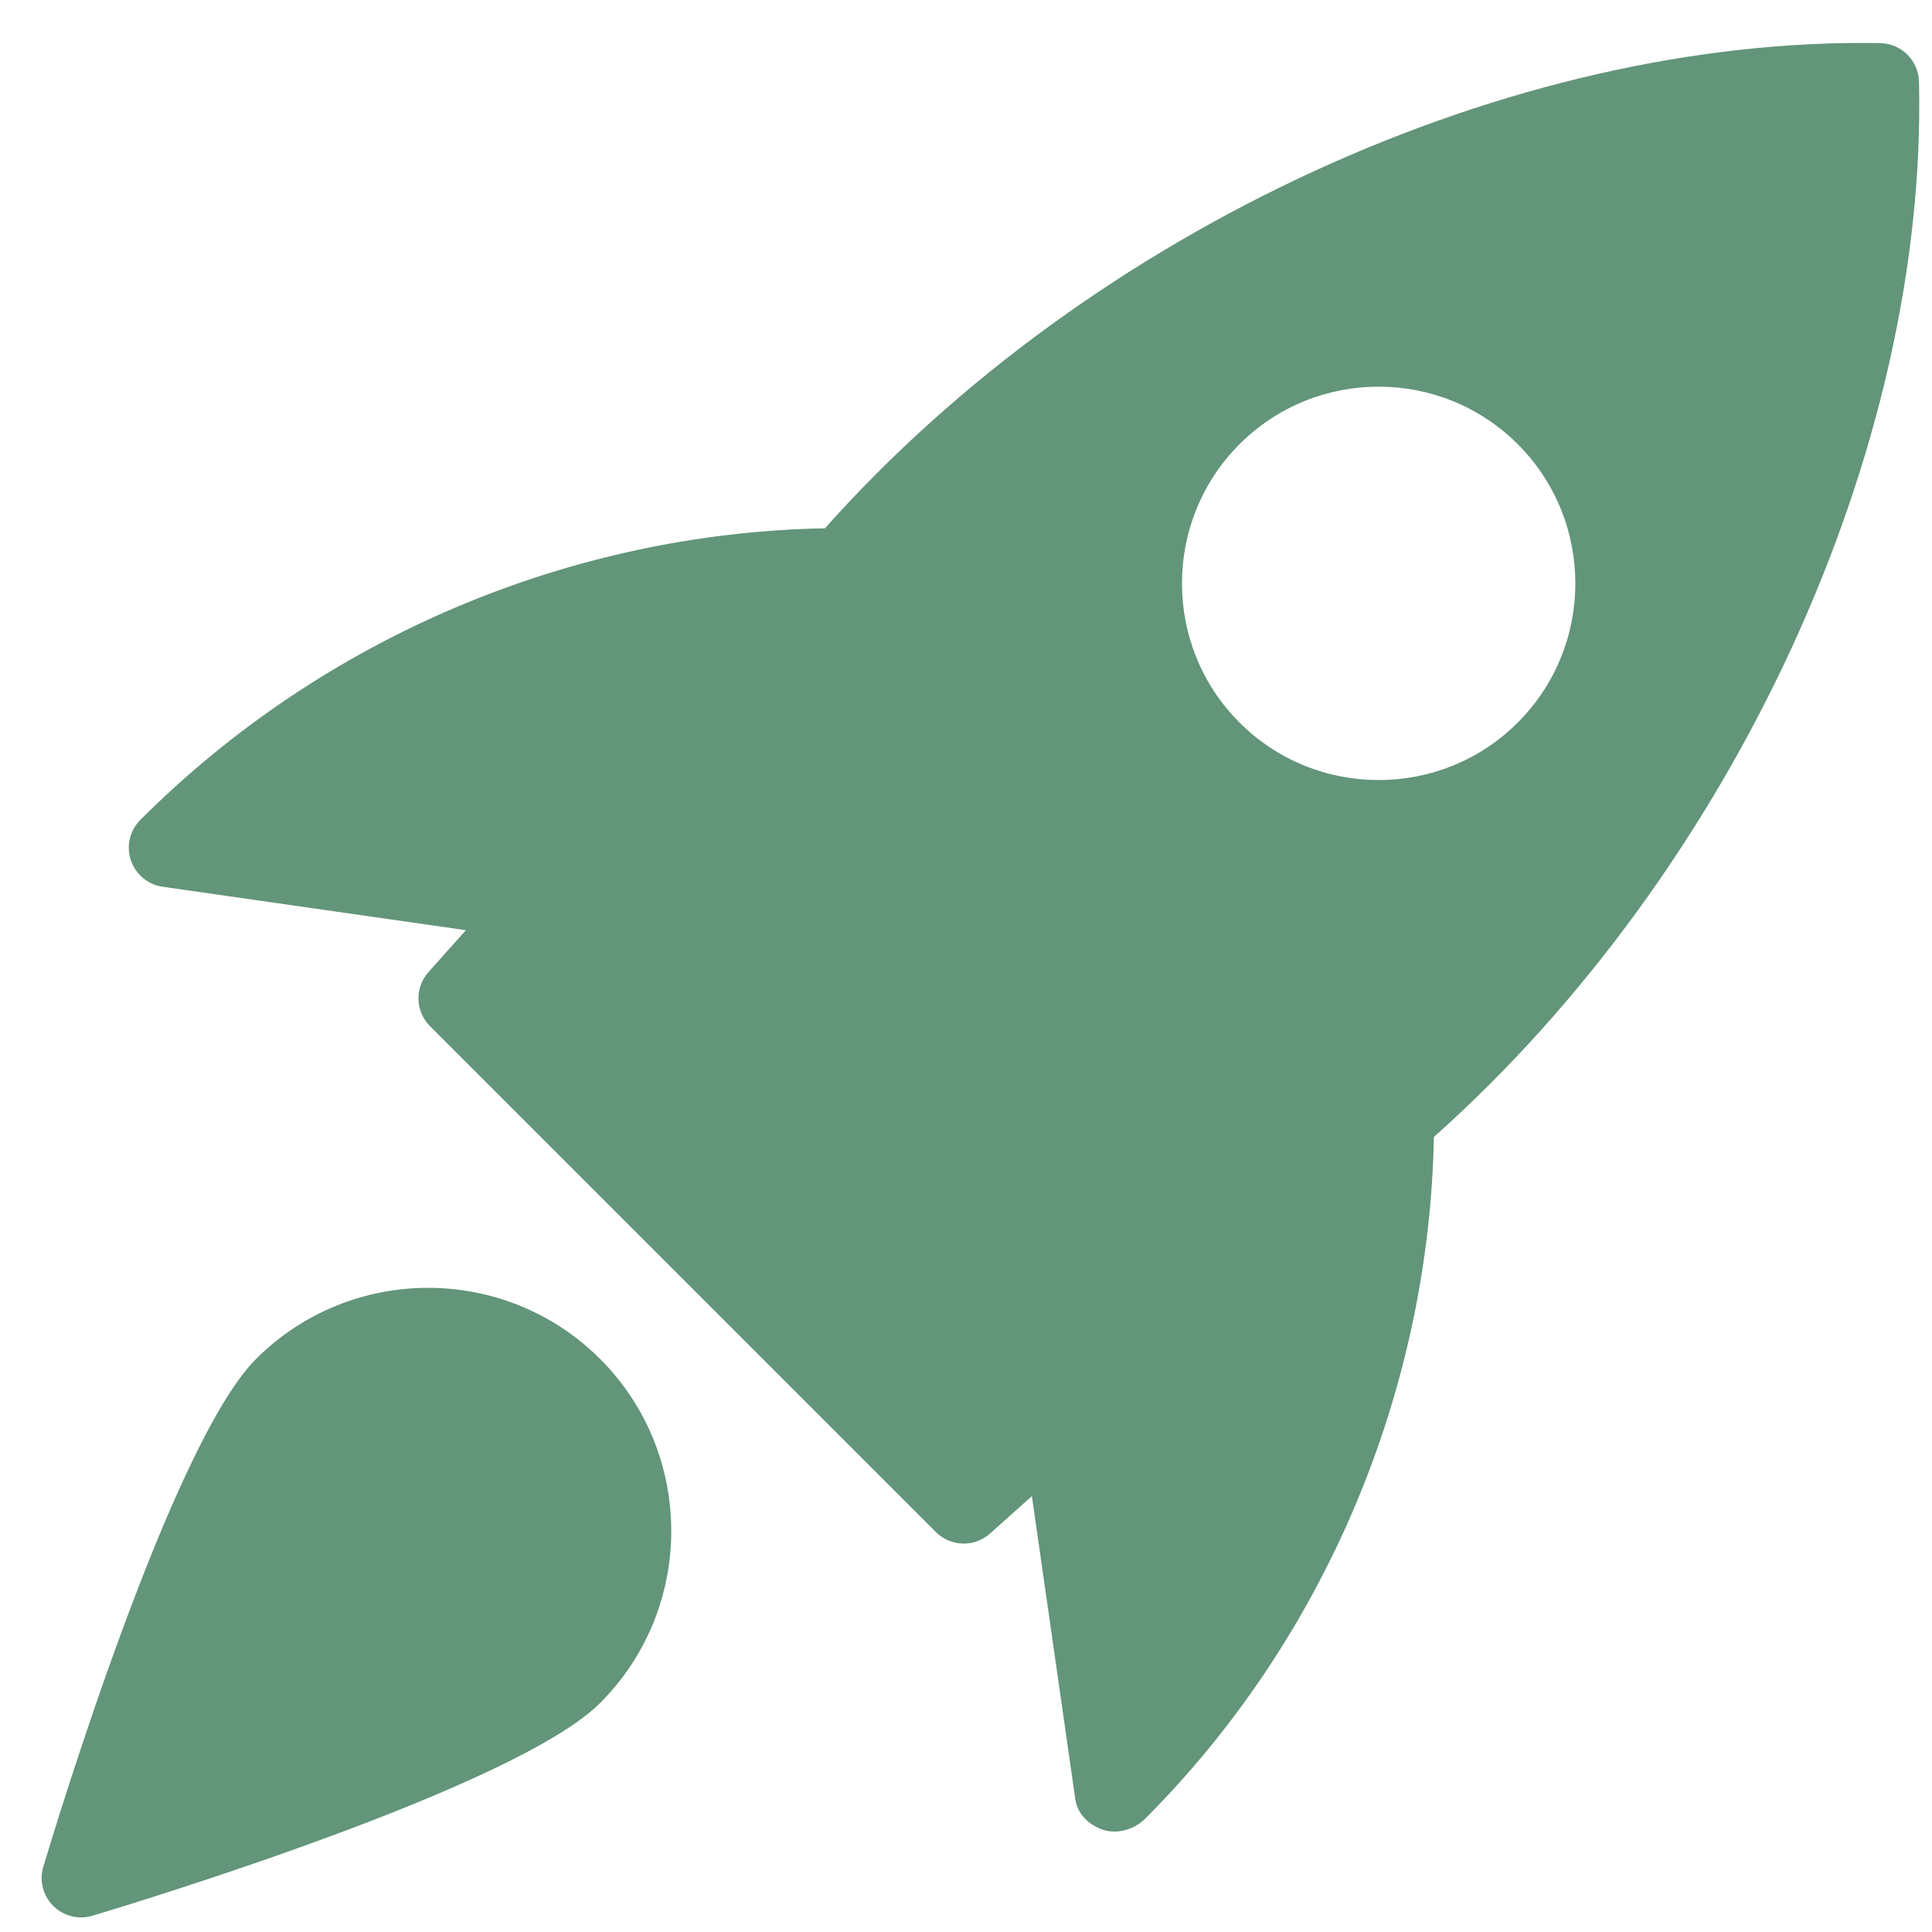
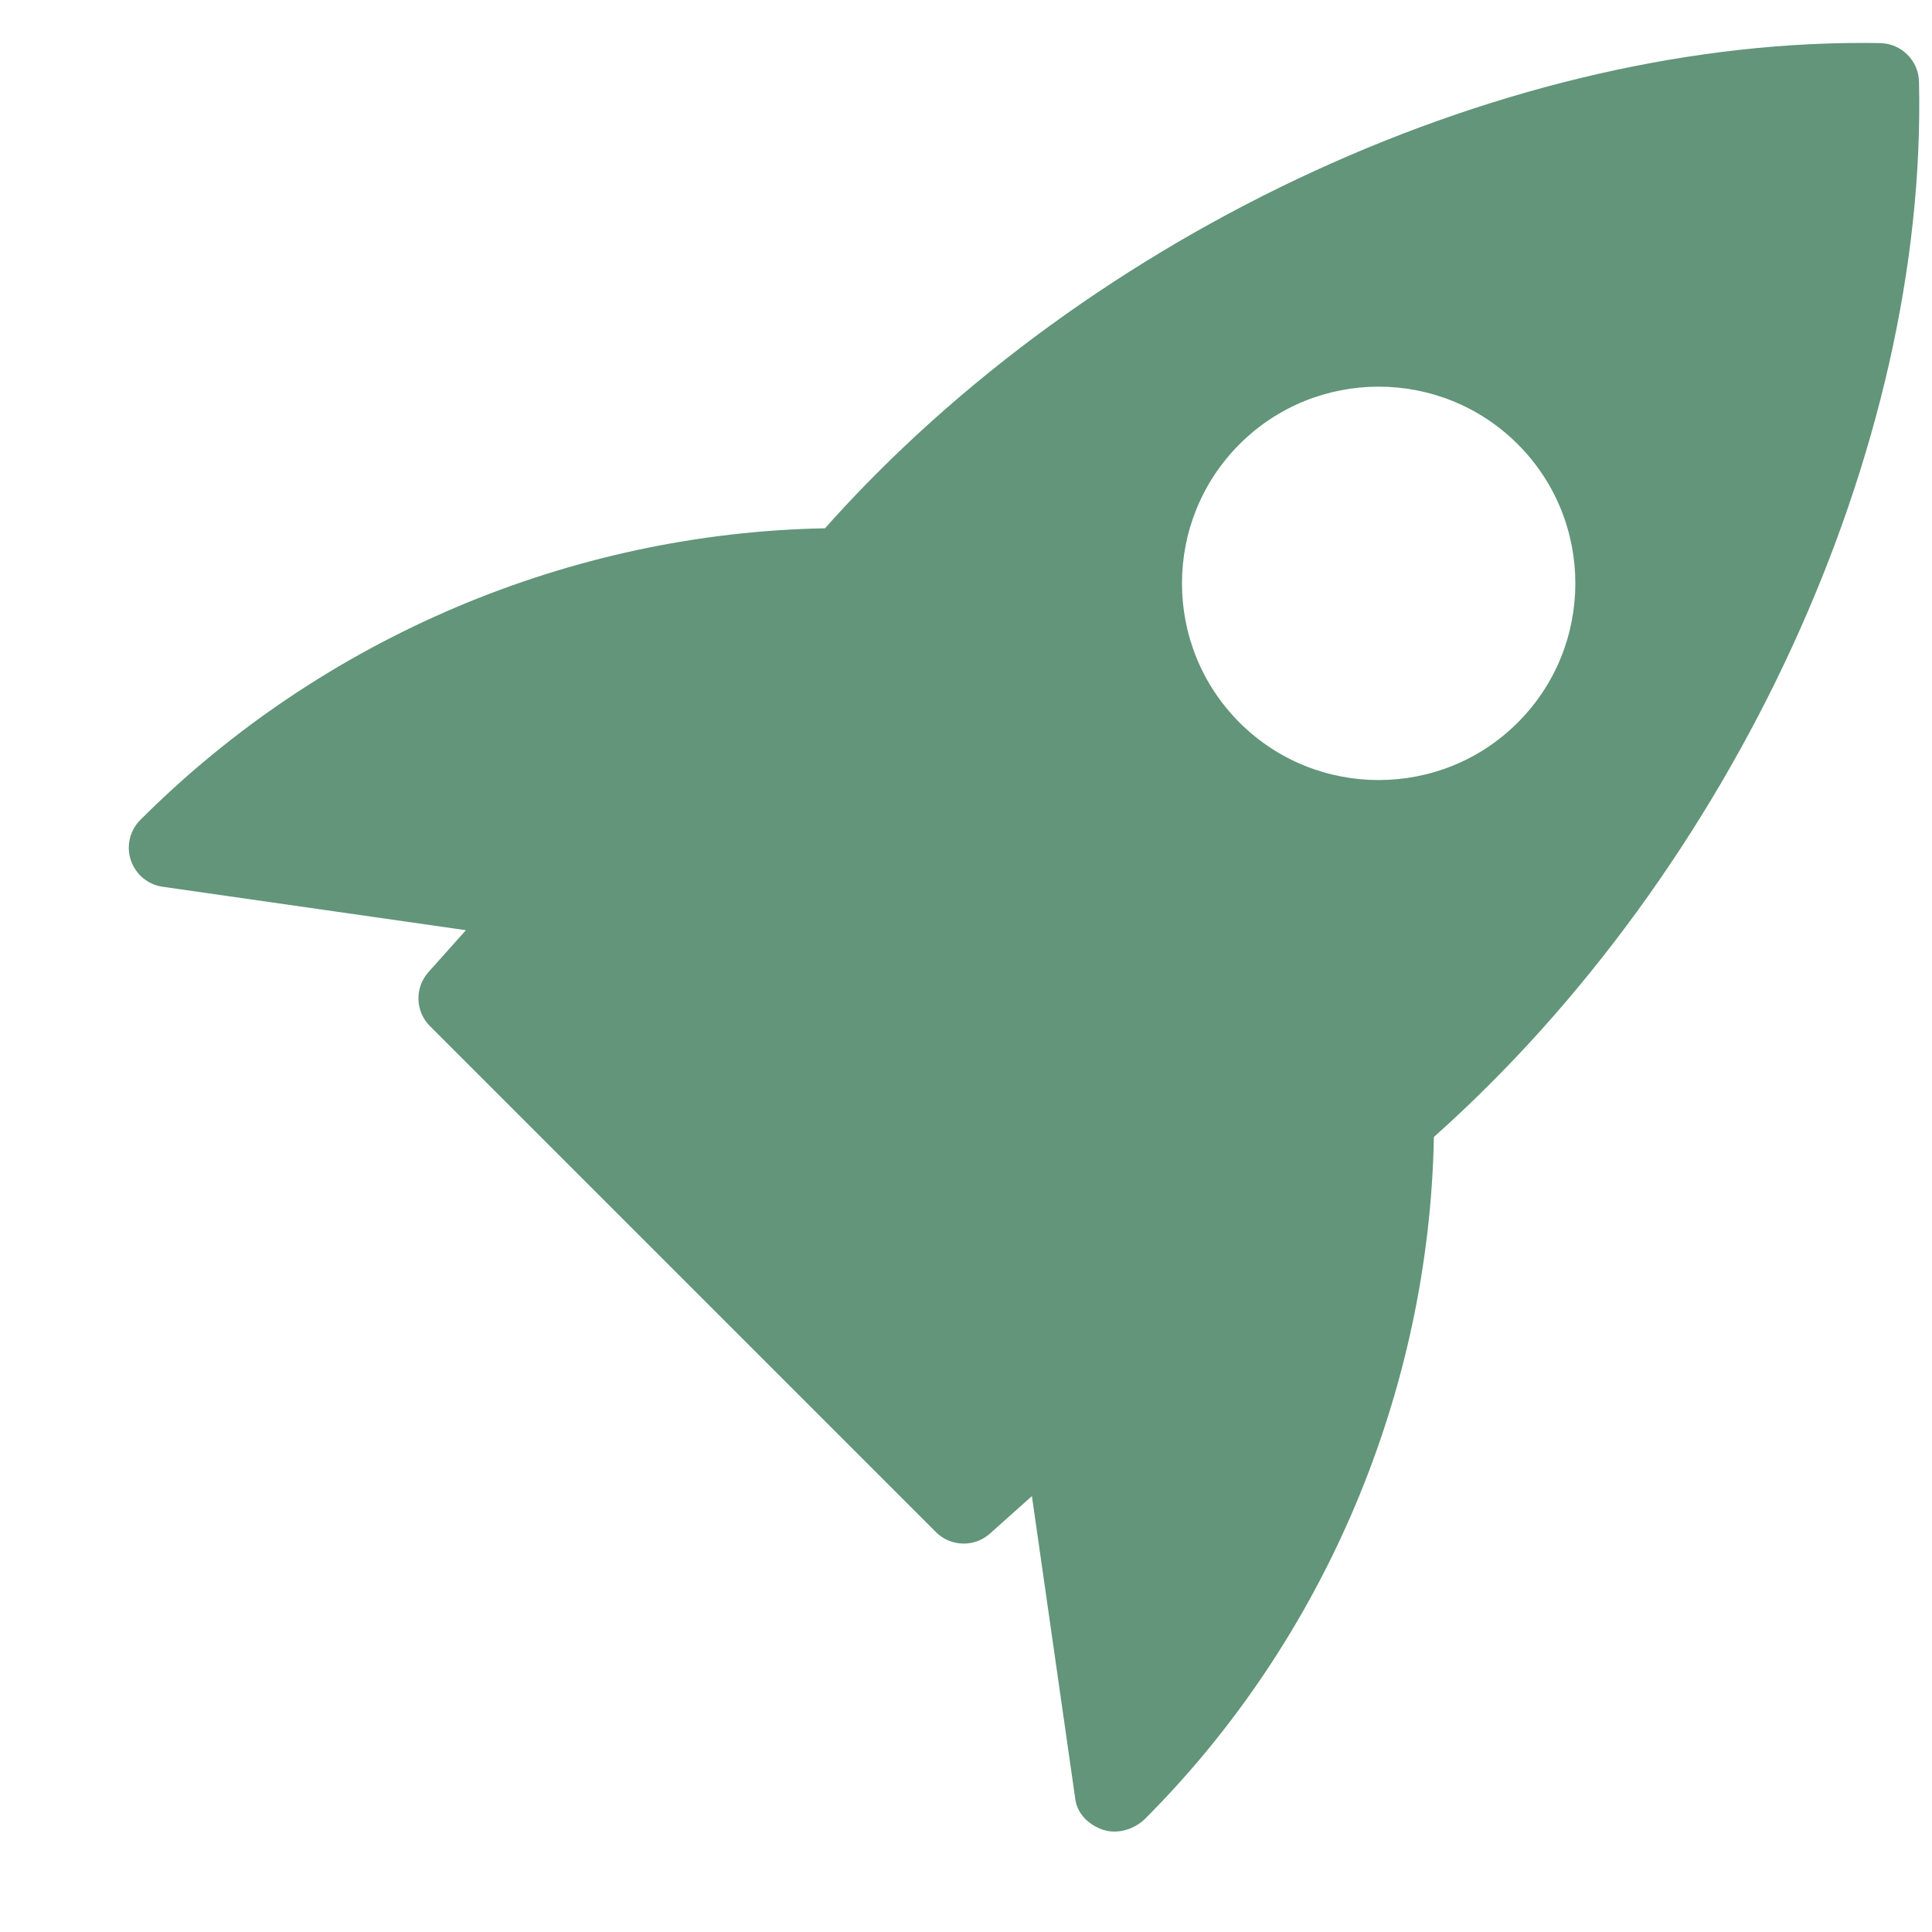
<svg xmlns="http://www.w3.org/2000/svg" width="45" height="45" viewBox="0 0 45 45" fill="#629579">
  <path d="M43.8 1.004C35.211 0.85 25.416 5.34 19.215 12.305C13.29 12.416 7.521 14.845 3.273 19.093C3.025 19.337 2.937 19.702 3.046 20.032C3.156 20.364 3.442 20.604 3.786 20.654L10.852 21.666L9.979 22.643C9.655 23.006 9.671 23.558 10.016 23.902L21.799 35.685C21.977 35.863 22.211 35.953 22.448 35.953C22.666 35.953 22.884 35.876 23.058 35.72L24.035 34.847L25.047 41.913C25.097 42.258 25.368 42.511 25.696 42.62C25.781 42.648 25.869 42.661 25.959 42.661C26.219 42.661 26.485 42.547 26.668 42.366C30.857 38.176 33.286 32.407 33.398 26.482C40.37 20.268 44.897 10.477 44.697 1.899C44.684 1.411 44.29 1.017 43.8 1.004ZM35.352 16.829C34.46 17.722 33.286 18.169 32.111 18.169C30.936 18.169 29.763 17.722 28.87 16.829C27.084 15.042 27.084 12.134 28.87 10.347C30.657 8.559 33.565 8.559 35.352 10.347C37.14 12.134 37.14 15.043 35.352 16.829Z" />
-   <path d="M5.964 31.653C4.002 33.614 1.309 42.477 1.009 43.48C0.911 43.802 1.001 44.152 1.238 44.391C1.414 44.567 1.647 44.66 1.887 44.66C1.975 44.66 2.063 44.647 2.151 44.622C3.154 44.321 12.016 41.628 13.978 39.666C16.187 37.457 16.187 33.862 13.978 31.653C11.767 29.444 8.173 29.445 5.964 31.653Z" />
</svg>